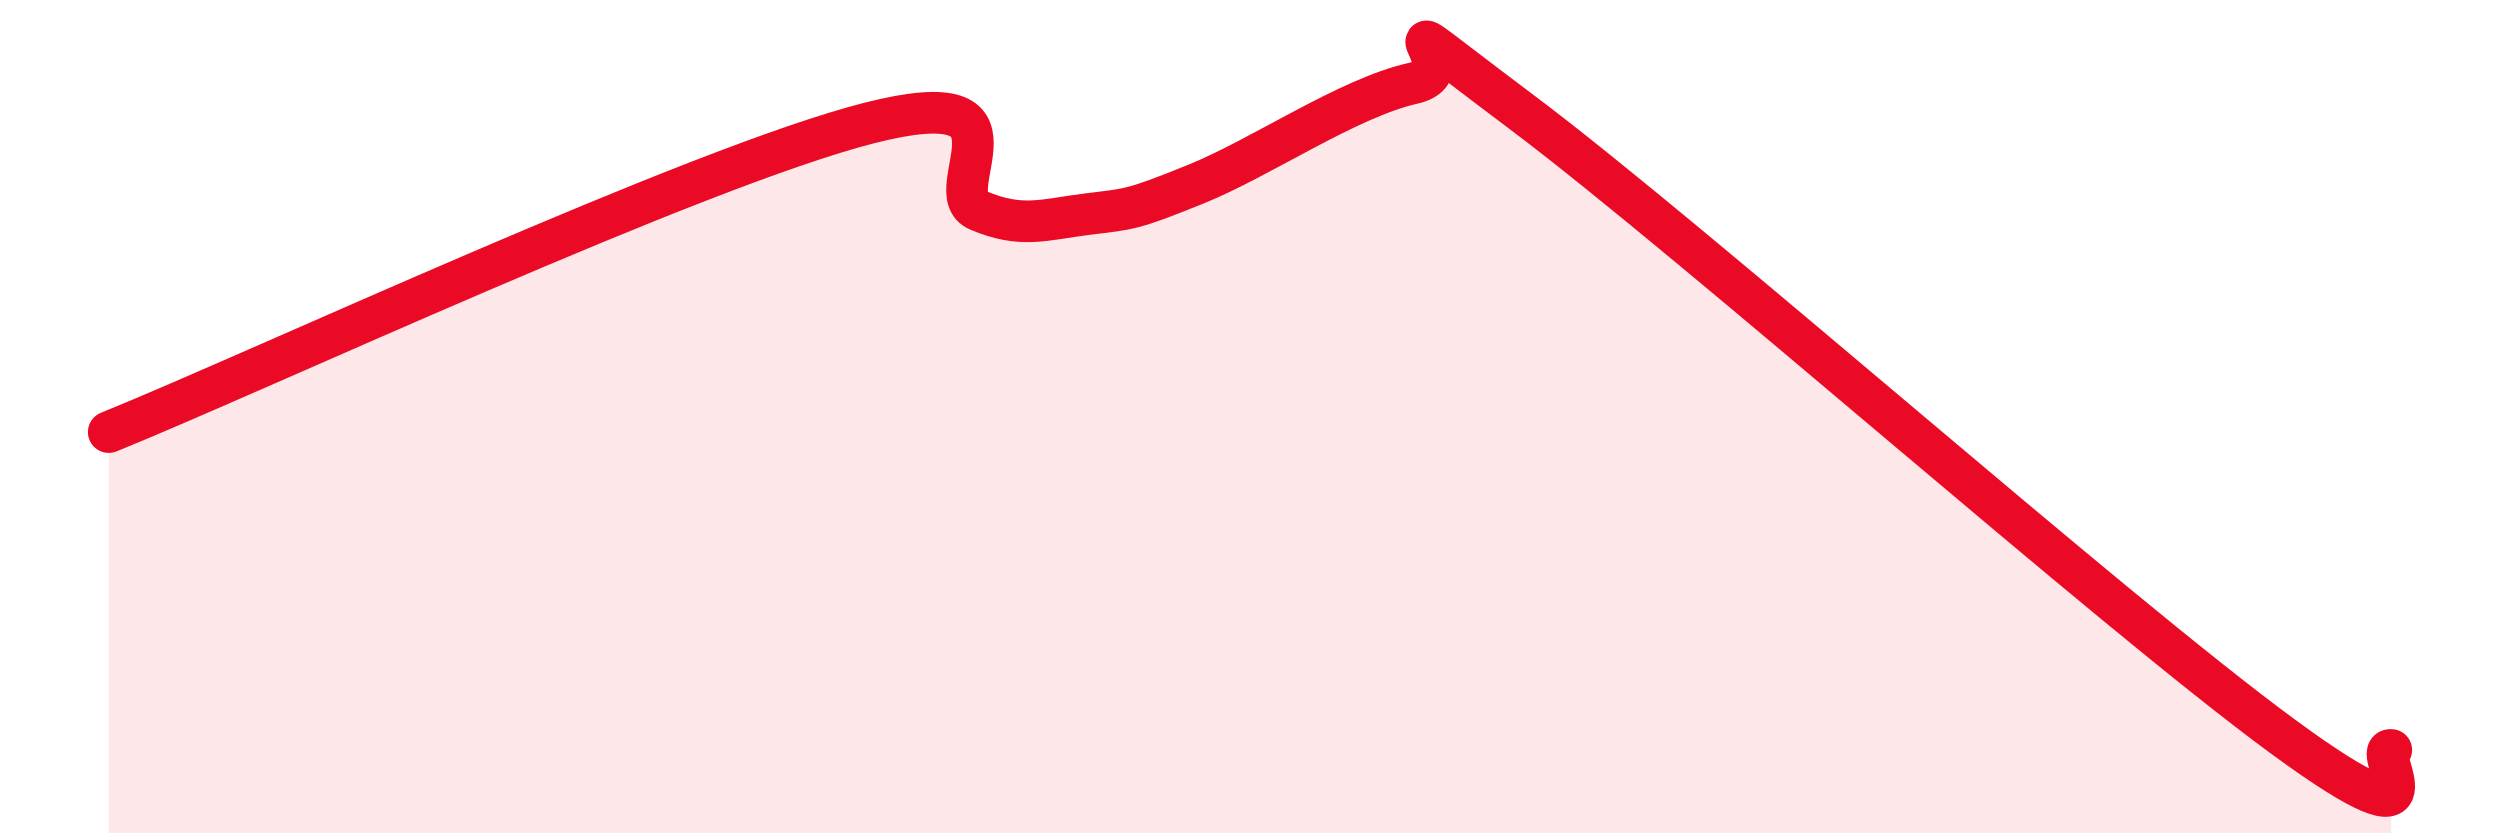
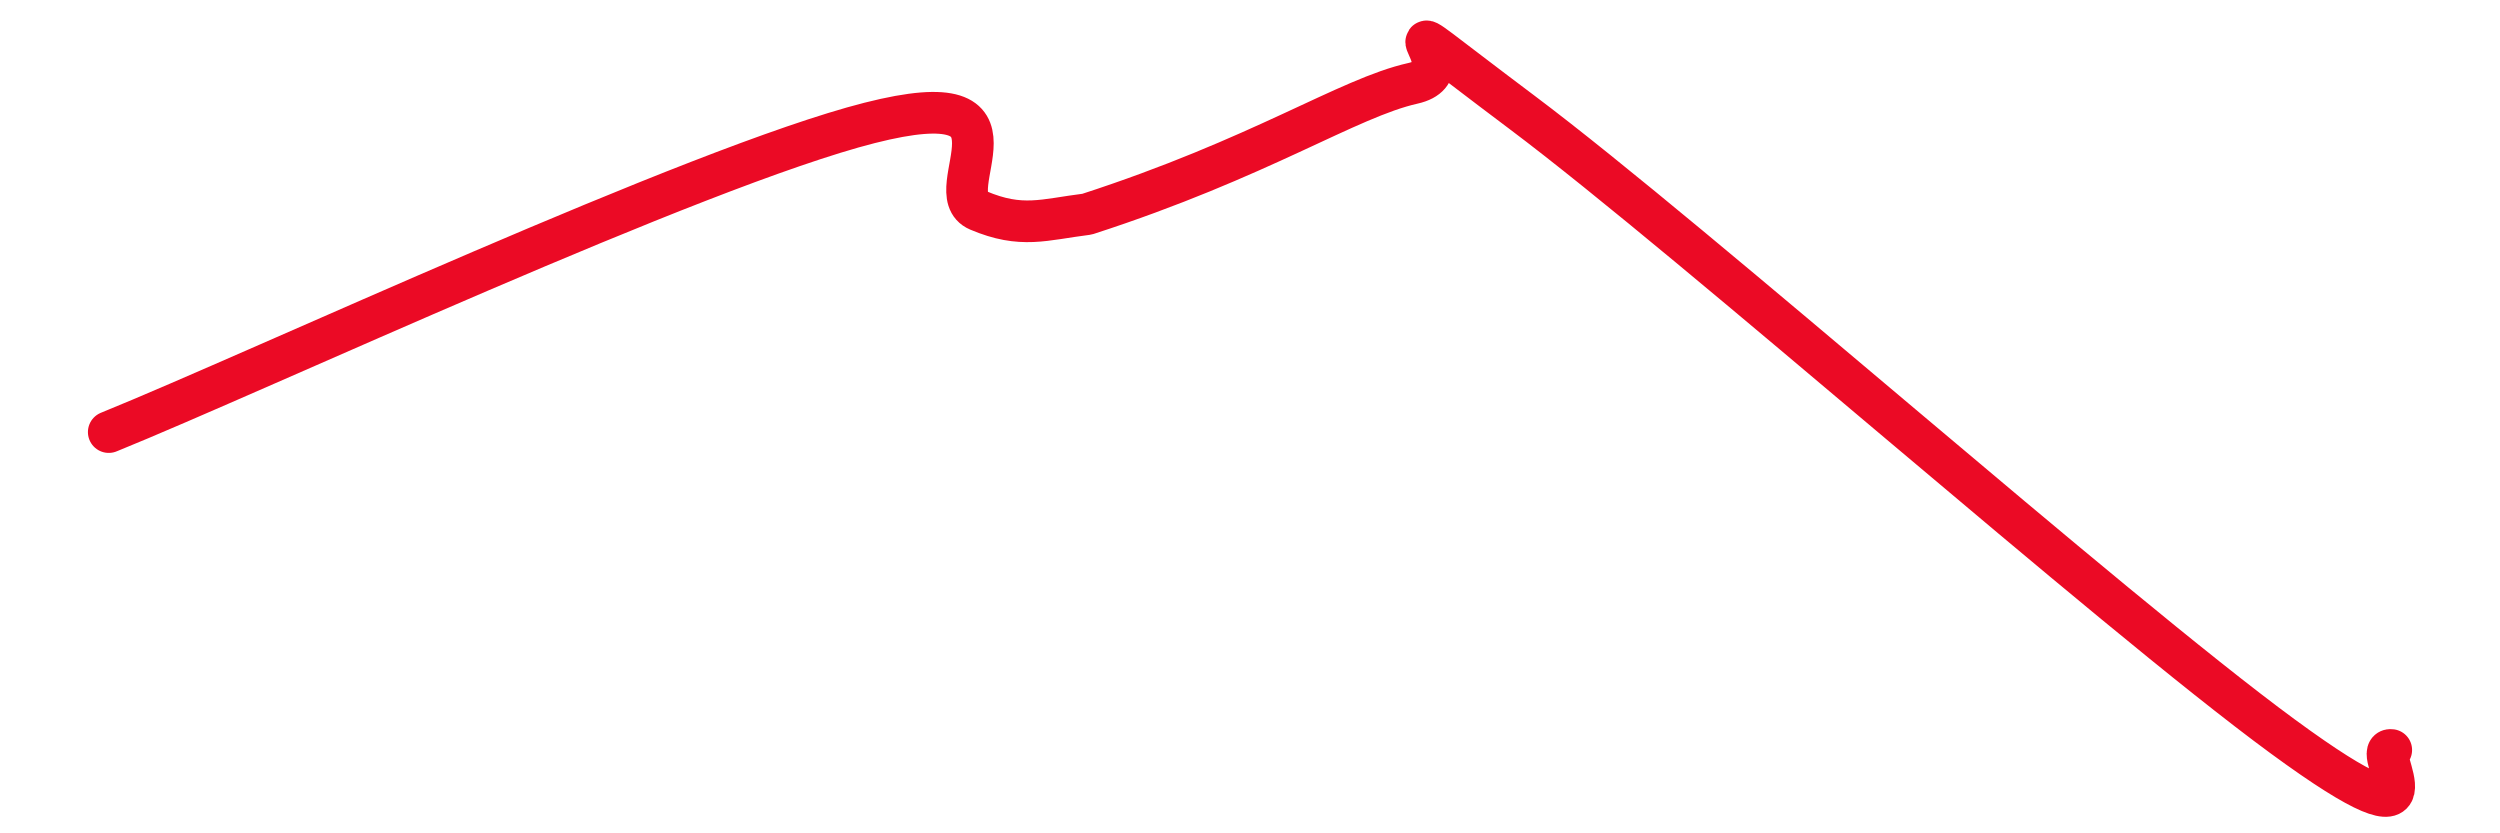
<svg xmlns="http://www.w3.org/2000/svg" width="60" height="20" viewBox="0 0 60 20">
-   <path d="M 2.61,10.37 C 6.26,8.89 16.7,4.01 20.87,2.95 C 25.04,1.89 22.44,4.61 23.48,5.05 C 24.52,5.49 25.05,5.27 26.09,5.14 C 27.13,5.01 27.14,5.05 28.7,4.42 C 30.26,3.79 32.35,2.35 33.91,2 C 35.47,1.65 32.35,-0.44 36.52,2.69 C 40.69,5.82 50.61,14.61 54.78,17.67 C 58.95,20.73 56.87,17.93 57.39,18L57.39 20L2.61 20Z" fill="#EB0A25" opacity="0.1" stroke-linecap="round" stroke-linejoin="round" />
-   <path d="M 2.61,10.37 C 6.26,8.89 16.7,4.01 20.87,2.95 C 25.04,1.89 22.44,4.61 23.48,5.05 C 24.52,5.49 25.05,5.27 26.09,5.14 C 27.13,5.01 27.14,5.05 28.7,4.42 C 30.26,3.79 32.35,2.35 33.91,2 C 35.47,1.65 32.35,-0.44 36.52,2.69 C 40.69,5.82 50.61,14.61 54.78,17.67 C 58.95,20.73 56.87,17.93 57.39,18" stroke="#EB0A25" stroke-width="1" fill="none" stroke-linecap="round" stroke-linejoin="round" />
+   <path d="M 2.61,10.37 C 6.26,8.89 16.7,4.01 20.87,2.95 C 25.04,1.89 22.44,4.61 23.48,5.05 C 24.52,5.49 25.05,5.27 26.09,5.14 C 30.26,3.79 32.35,2.35 33.91,2 C 35.47,1.65 32.35,-0.44 36.52,2.69 C 40.69,5.82 50.61,14.61 54.78,17.67 C 58.95,20.73 56.87,17.93 57.39,18" stroke="#EB0A25" stroke-width="1" fill="none" stroke-linecap="round" stroke-linejoin="round" />
</svg>